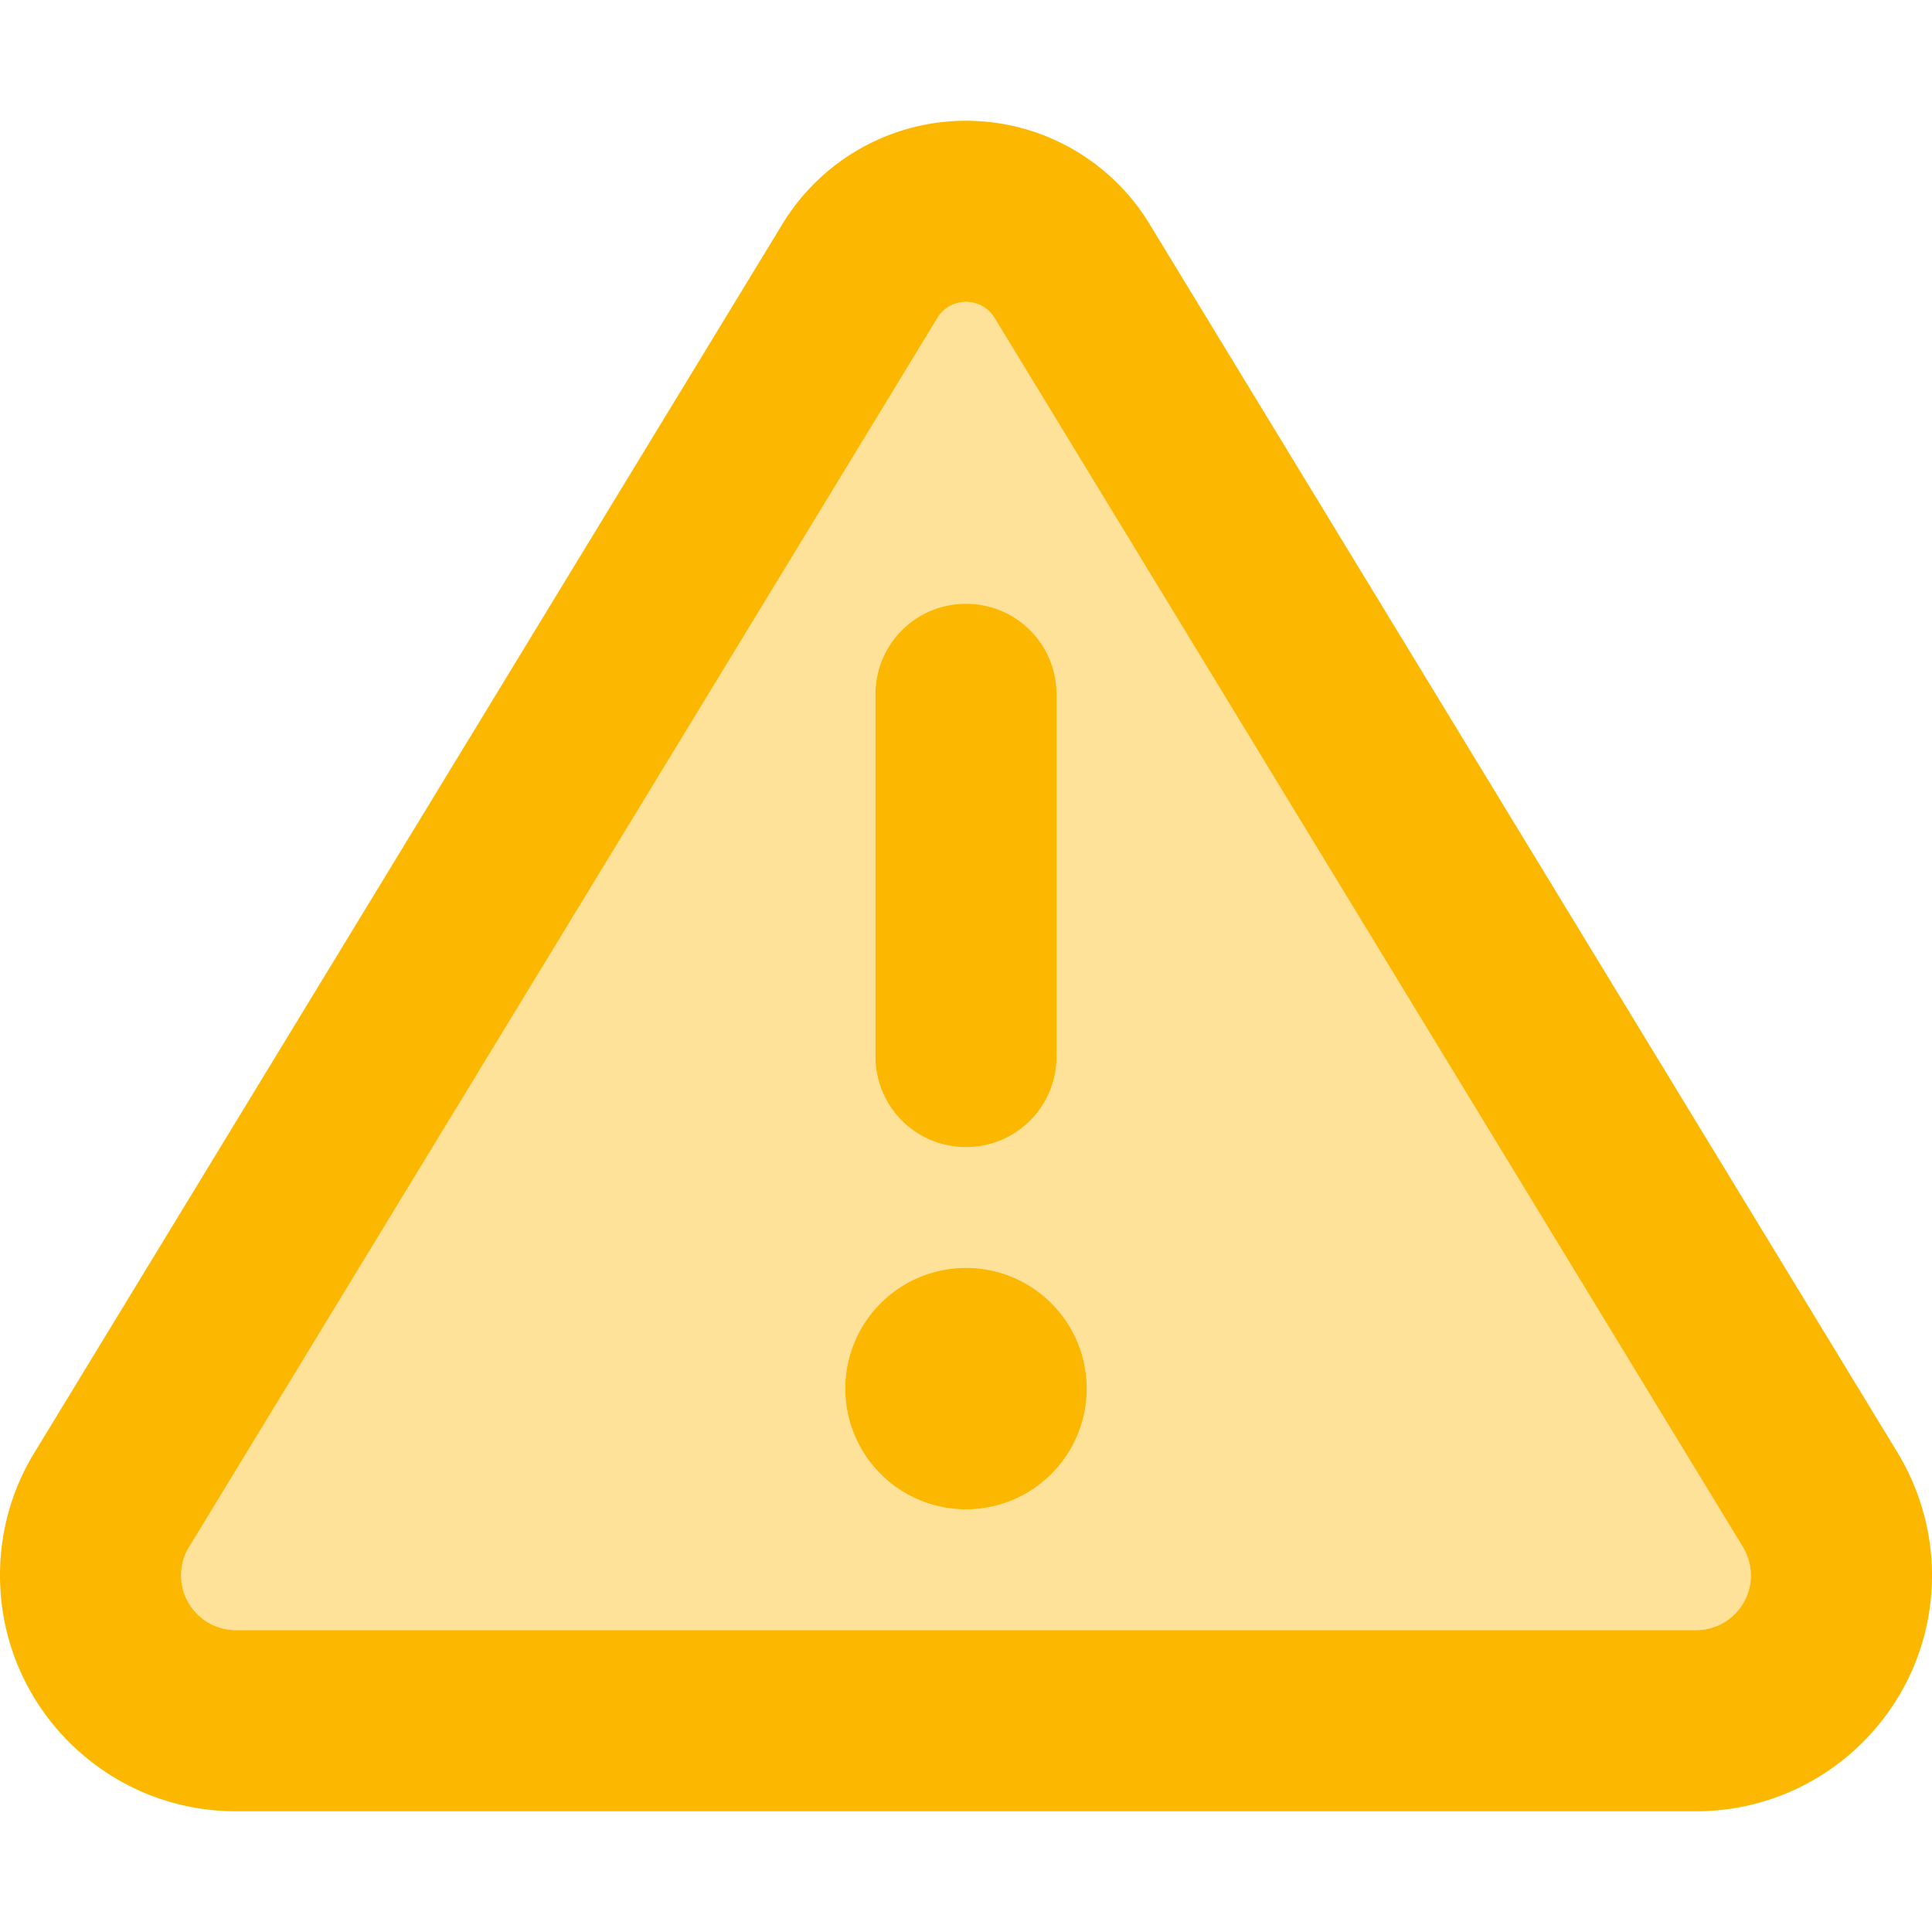
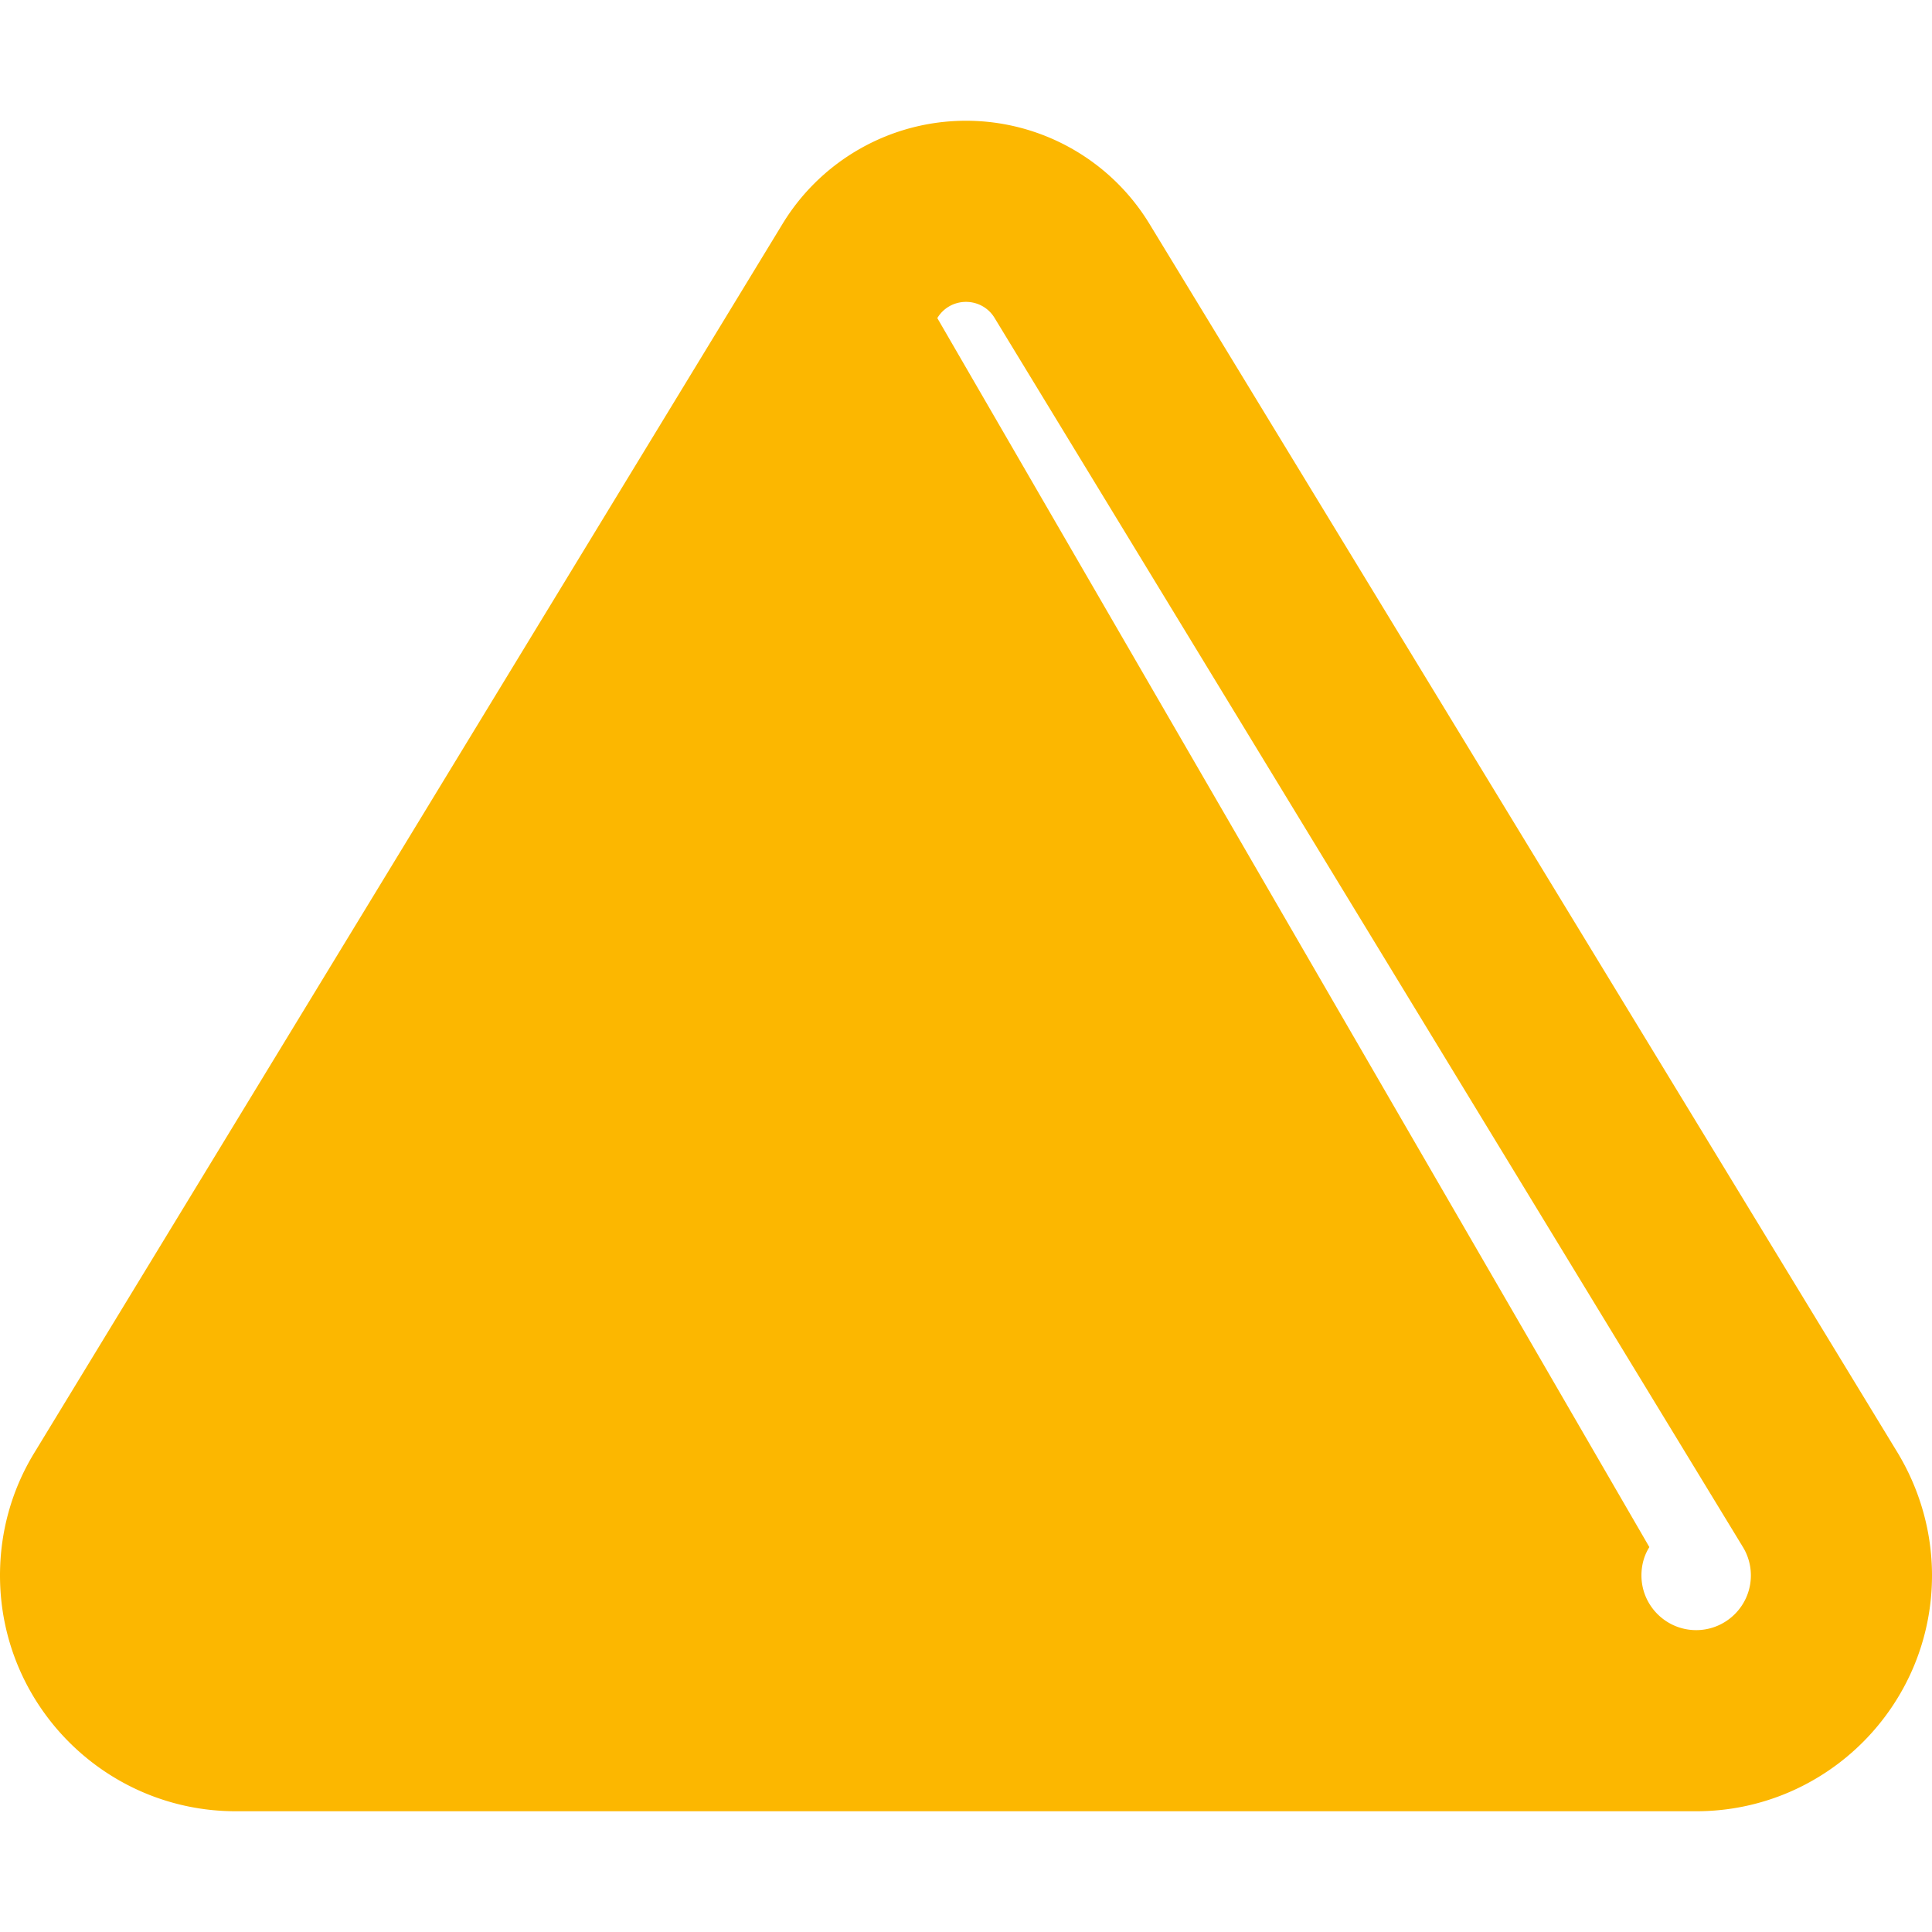
<svg xmlns="http://www.w3.org/2000/svg" viewBox="0 0 512 512" fill="#fcb700">
-   <path class="fa-secondary" opacity=".4" d="M48 417.5c0 8 6.5 14.5 14.5 14.5l387 0c8 0 14.5-6.5 14.5-14.5c0-2.7-.7-5.3-2.1-7.5L263.6 84.3C262 81.6 259.1 80 256 80s-6 1.6-7.6 4.3L50.1 410c-1.4 2.3-2.1 4.9-2.1 7.5zM288 368a32 32 0 1 1 -64 0 32 32 0 1 1 64 0zM232 184c0-13.3 10.7-24 24-24s24 10.7 24 24l0 96c0 13.3-10.7 24-24 24s-24-10.7-24-24l0-96z" />
-   <path class="fa-primary" d="M248.4 84.3c1.6-2.7 4.5-4.3 7.6-4.3s6 1.6 7.6 4.3L461.9 410c1.4 2.3 2.1 4.9 2.1 7.5c0 8-6.5 14.5-14.5 14.5l-387 0c-8 0-14.5-6.5-14.5-14.5c0-2.7 .7-5.3 2.1-7.5L248.4 84.3zm-41-25L9.1 385c-6 9.8-9.1 21-9.1 32.5C0 452 28 480 62.5 480l387 0c34.5 0 62.5-28 62.5-62.5c0-11.5-3.2-22.7-9.1-32.5L304.6 59.3C294.3 42.4 275.9 32 256 32s-38.3 10.4-48.6 27.3zM288 368a32 32 0 1 0 -64 0 32 32 0 1 0 64 0zm-8-184c0-13.3-10.7-24-24-24s-24 10.7-24 24l0 96c0 13.3 10.7 24 24 24s24-10.7 24-24l0-96z" />
+   <path class="fa-primary" d="M248.4 84.3c1.6-2.7 4.5-4.3 7.6-4.3s6 1.6 7.6 4.3L461.9 410c1.4 2.3 2.1 4.9 2.1 7.5c0 8-6.5 14.5-14.5 14.5c-8 0-14.5-6.5-14.5-14.5c0-2.7 .7-5.3 2.1-7.5L248.4 84.3zm-41-25L9.1 385c-6 9.8-9.1 21-9.1 32.5C0 452 28 480 62.5 480l387 0c34.5 0 62.5-28 62.5-62.5c0-11.5-3.2-22.7-9.1-32.5L304.6 59.3C294.3 42.4 275.9 32 256 32s-38.3 10.4-48.6 27.3zM288 368a32 32 0 1 0 -64 0 32 32 0 1 0 64 0zm-8-184c0-13.3-10.7-24-24-24s-24 10.7-24 24l0 96c0 13.3 10.7 24 24 24s24-10.7 24-24l0-96z" />
</svg>